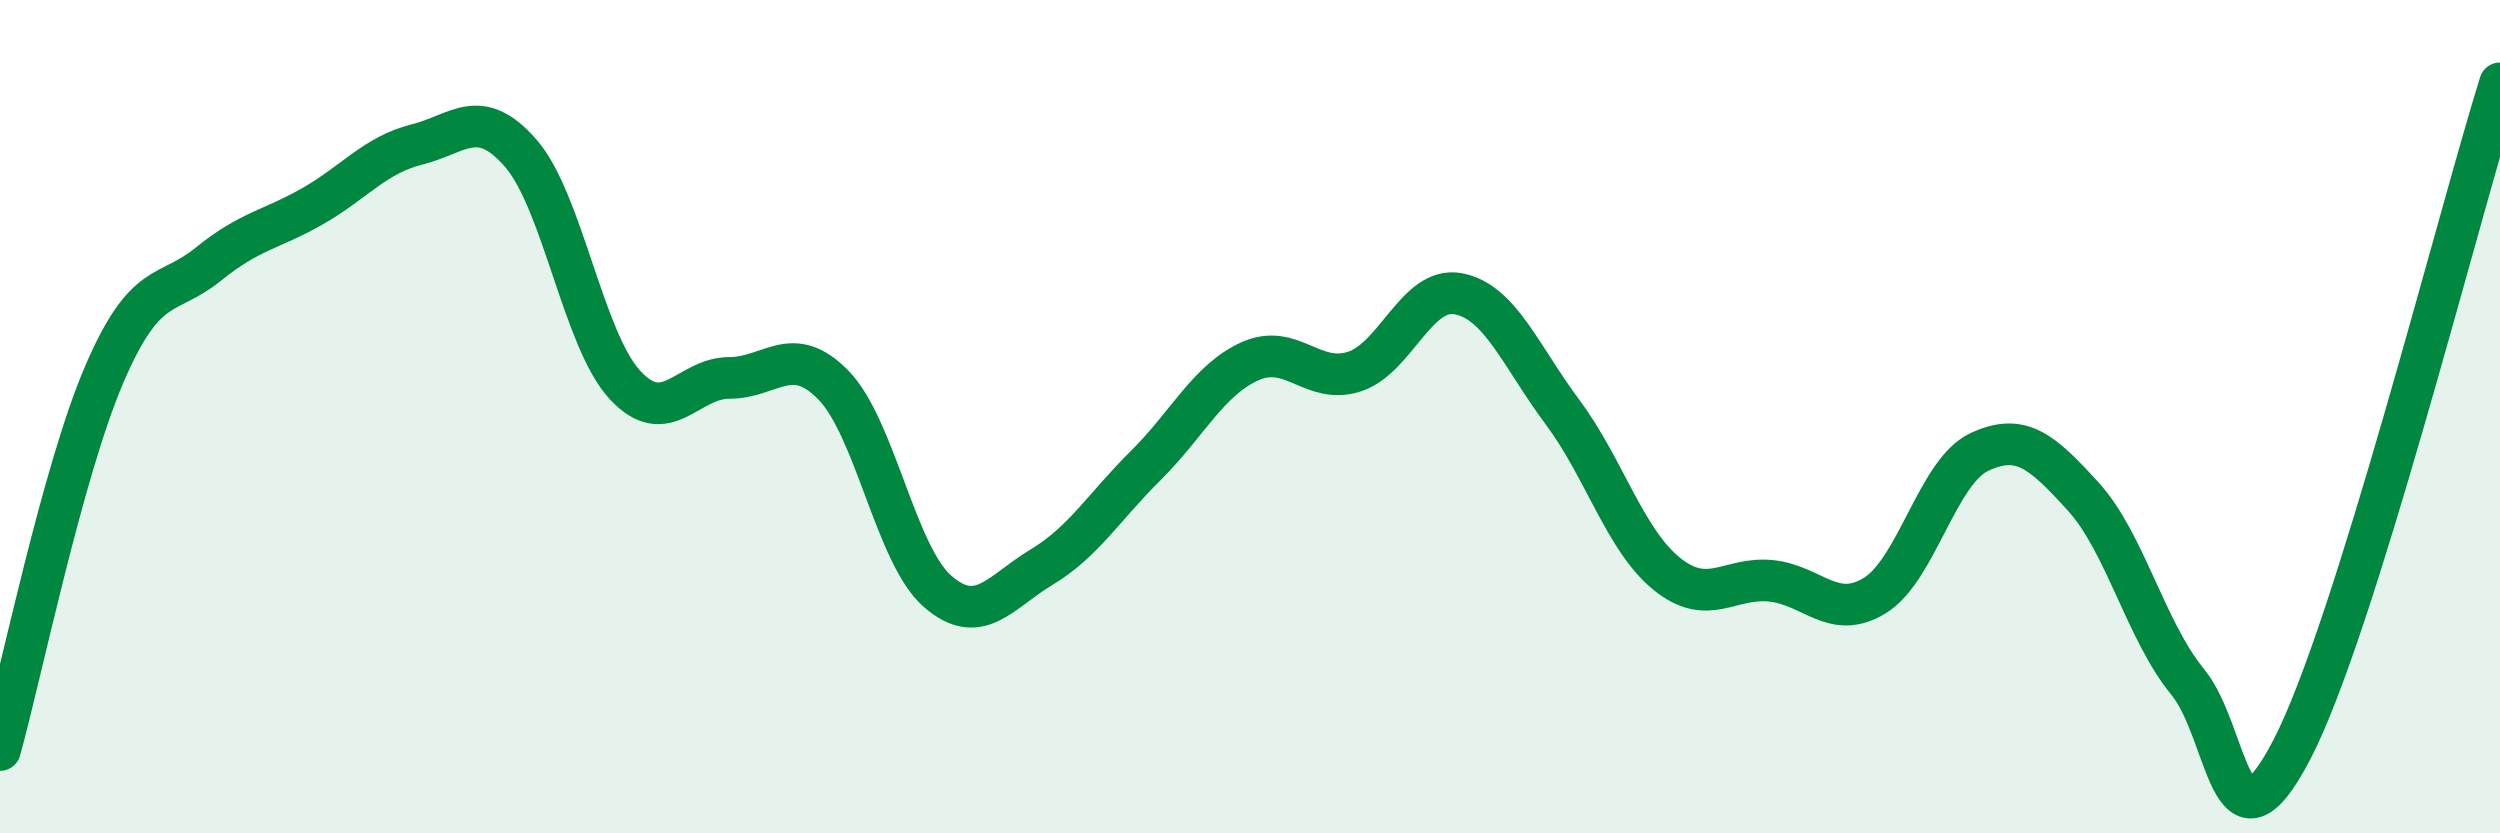
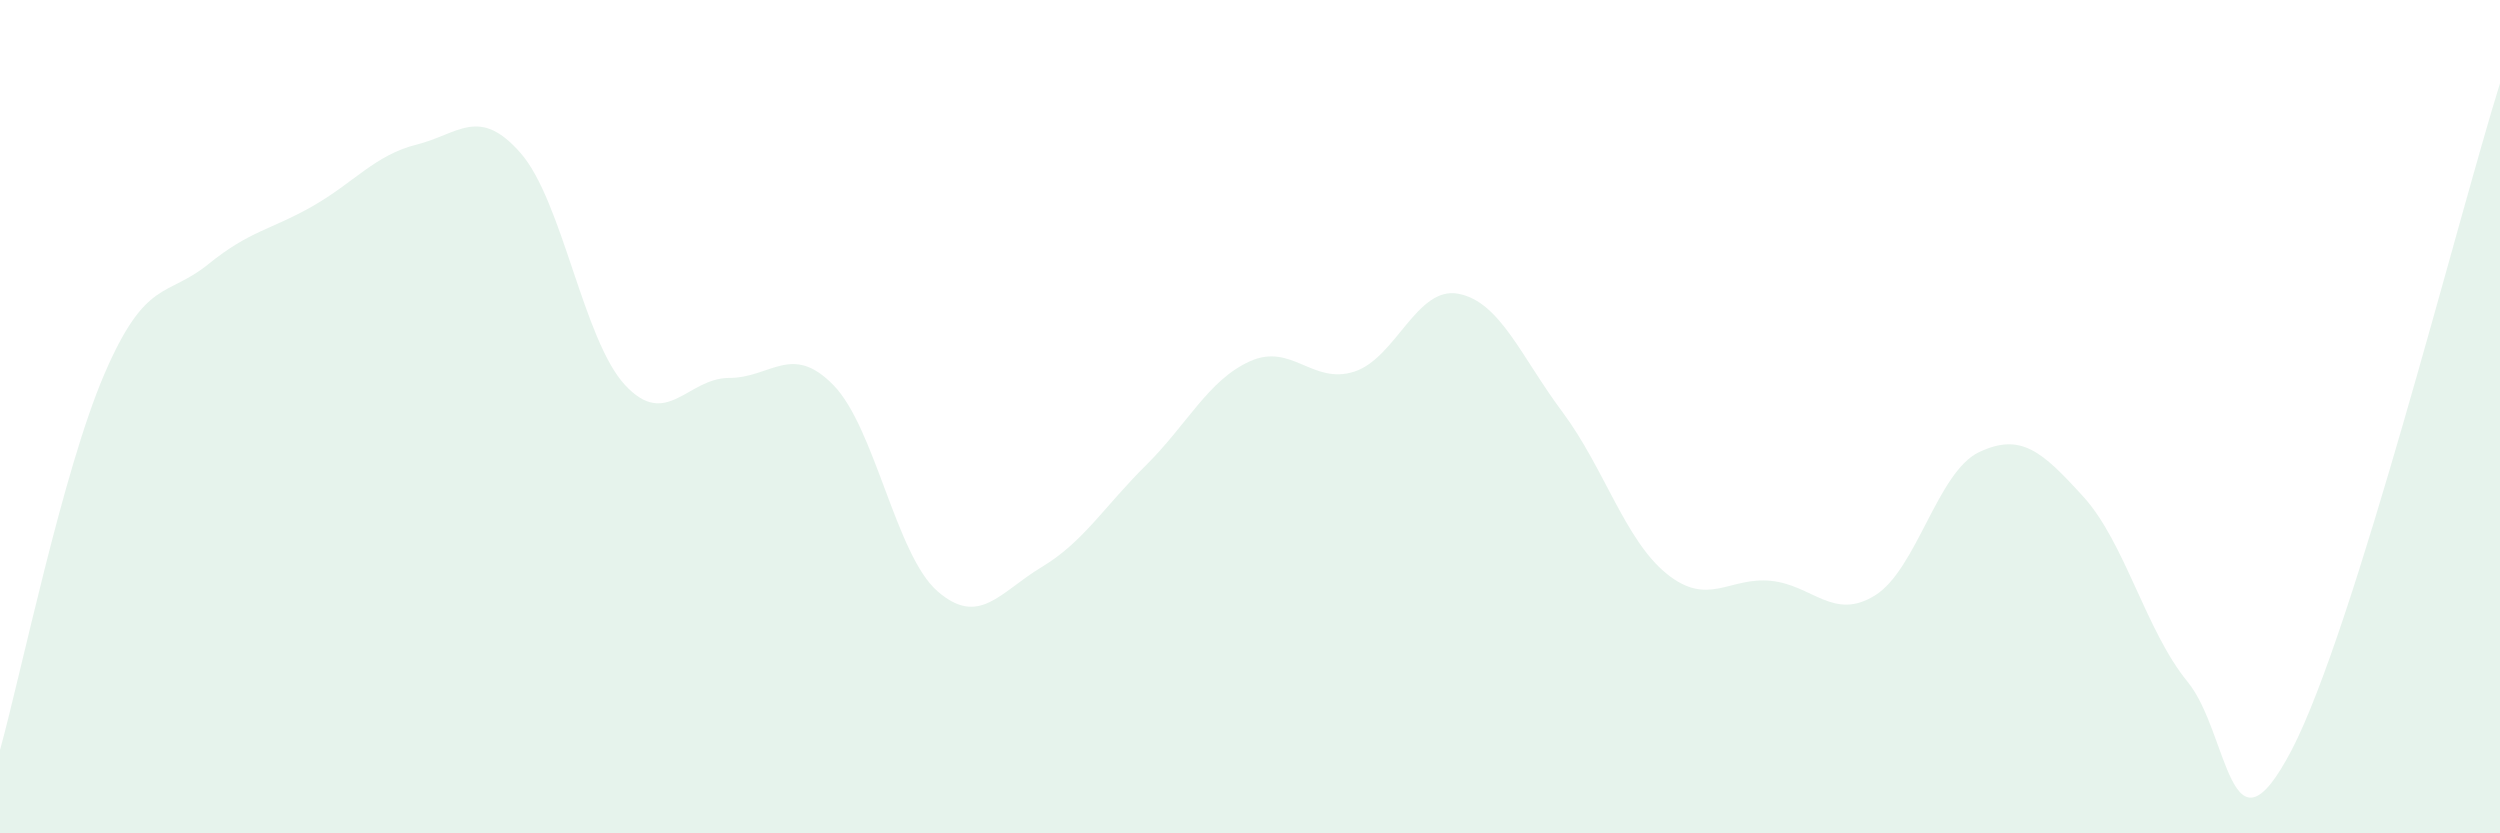
<svg xmlns="http://www.w3.org/2000/svg" width="60" height="20" viewBox="0 0 60 20">
  <path d="M 0,18 C 0.5,16.2 1.5,11.32 2.5,8.99 C 3.5,6.66 4,7.15 5,6.34 C 6,5.53 6.5,5.52 7.5,4.95 C 8.5,4.38 9,3.72 10,3.47 C 11,3.22 11.5,2.53 12.5,3.68 C 13.5,4.83 14,8.16 15,9.24 C 16,10.32 16.5,9.07 17.5,9.07 C 18.5,9.07 19,8.22 20,9.24 C 21,10.26 21.5,13.32 22.5,14.19 C 23.5,15.06 24,14.21 25,13.61 C 26,13.01 26.5,12.16 27.5,11.17 C 28.5,10.18 29,9.12 30,8.67 C 31,8.22 31.5,9.24 32.5,8.92 C 33.5,8.6 34,6.86 35,7.05 C 36,7.24 36.5,8.55 37.5,9.89 C 38.5,11.23 39,12.96 40,13.77 C 41,14.58 41.5,13.84 42.5,13.94 C 43.5,14.04 44,14.91 45,14.29 C 46,13.67 46.5,11.32 47.5,10.85 C 48.5,10.38 49,10.82 50,11.92 C 51,13.02 51.5,15.14 52.5,16.36 C 53.5,17.58 53.5,20.87 55,18 C 56.5,15.13 59,5.2 60,2L60 20L0 20Z" fill="#008740" opacity="0.1" stroke-linecap="round" stroke-linejoin="round" />
-   <path d="M 0,18 C 0.5,16.2 1.5,11.32 2.5,8.99 C 3.5,6.66 4,7.15 5,6.34 C 6,5.53 6.5,5.52 7.5,4.95 C 8.5,4.38 9,3.72 10,3.47 C 11,3.22 11.5,2.53 12.5,3.68 C 13.5,4.83 14,8.16 15,9.24 C 16,10.32 16.5,9.07 17.5,9.07 C 18.5,9.07 19,8.22 20,9.24 C 21,10.26 21.5,13.32 22.5,14.19 C 23.5,15.06 24,14.21 25,13.61 C 26,13.01 26.5,12.16 27.5,11.17 C 28.5,10.18 29,9.12 30,8.67 C 31,8.22 31.5,9.24 32.5,8.92 C 33.5,8.6 34,6.86 35,7.05 C 36,7.24 36.5,8.55 37.5,9.89 C 38.5,11.23 39,12.96 40,13.77 C 41,14.58 41.5,13.84 42.5,13.94 C 43.5,14.04 44,14.91 45,14.29 C 46,13.67 46.5,11.32 47.5,10.85 C 48.5,10.38 49,10.82 50,11.92 C 51,13.02 51.5,15.14 52.5,16.36 C 53.5,17.58 53.5,20.87 55,18 C 56.5,15.13 59,5.2 60,2" stroke="#008740" stroke-width="1" fill="none" stroke-linecap="round" stroke-linejoin="round" />
</svg>